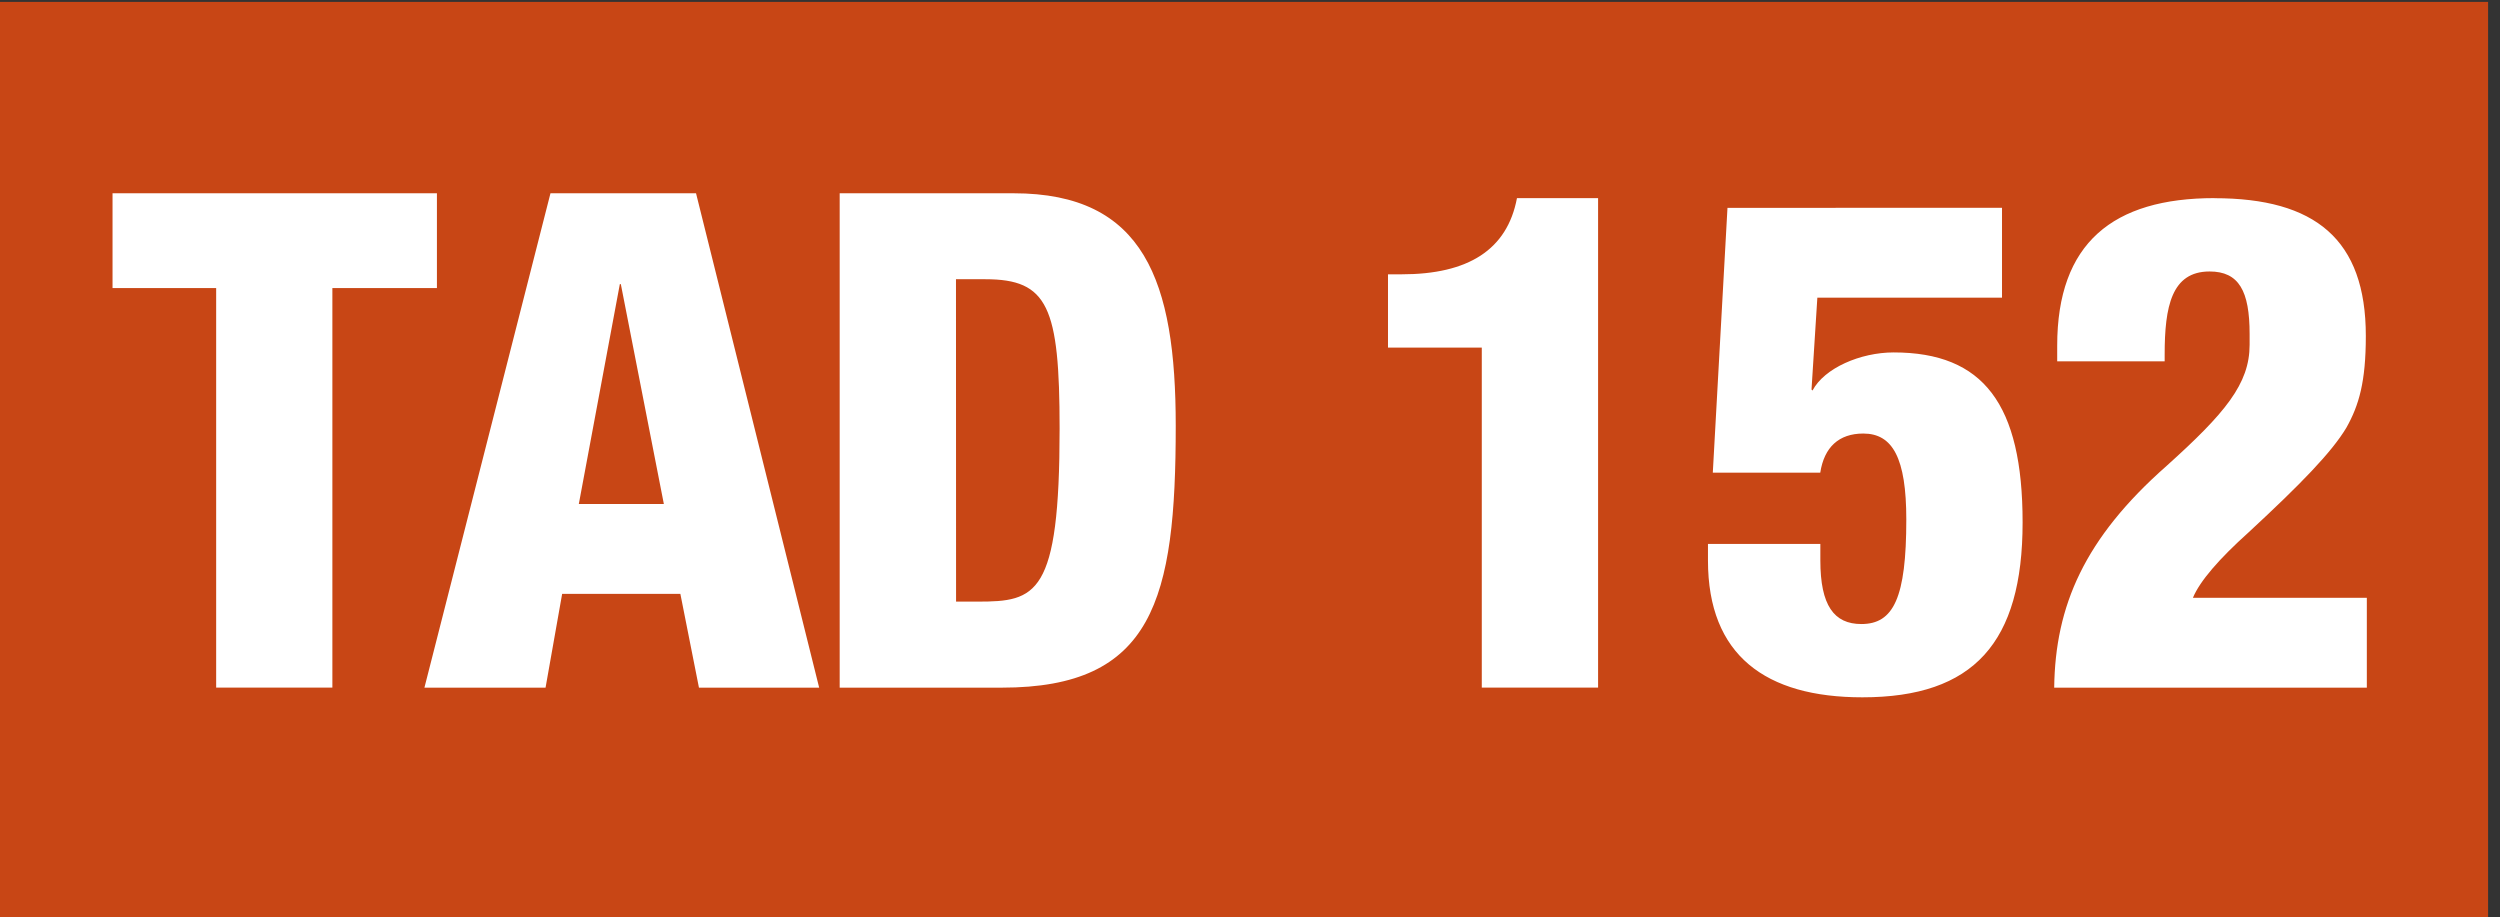
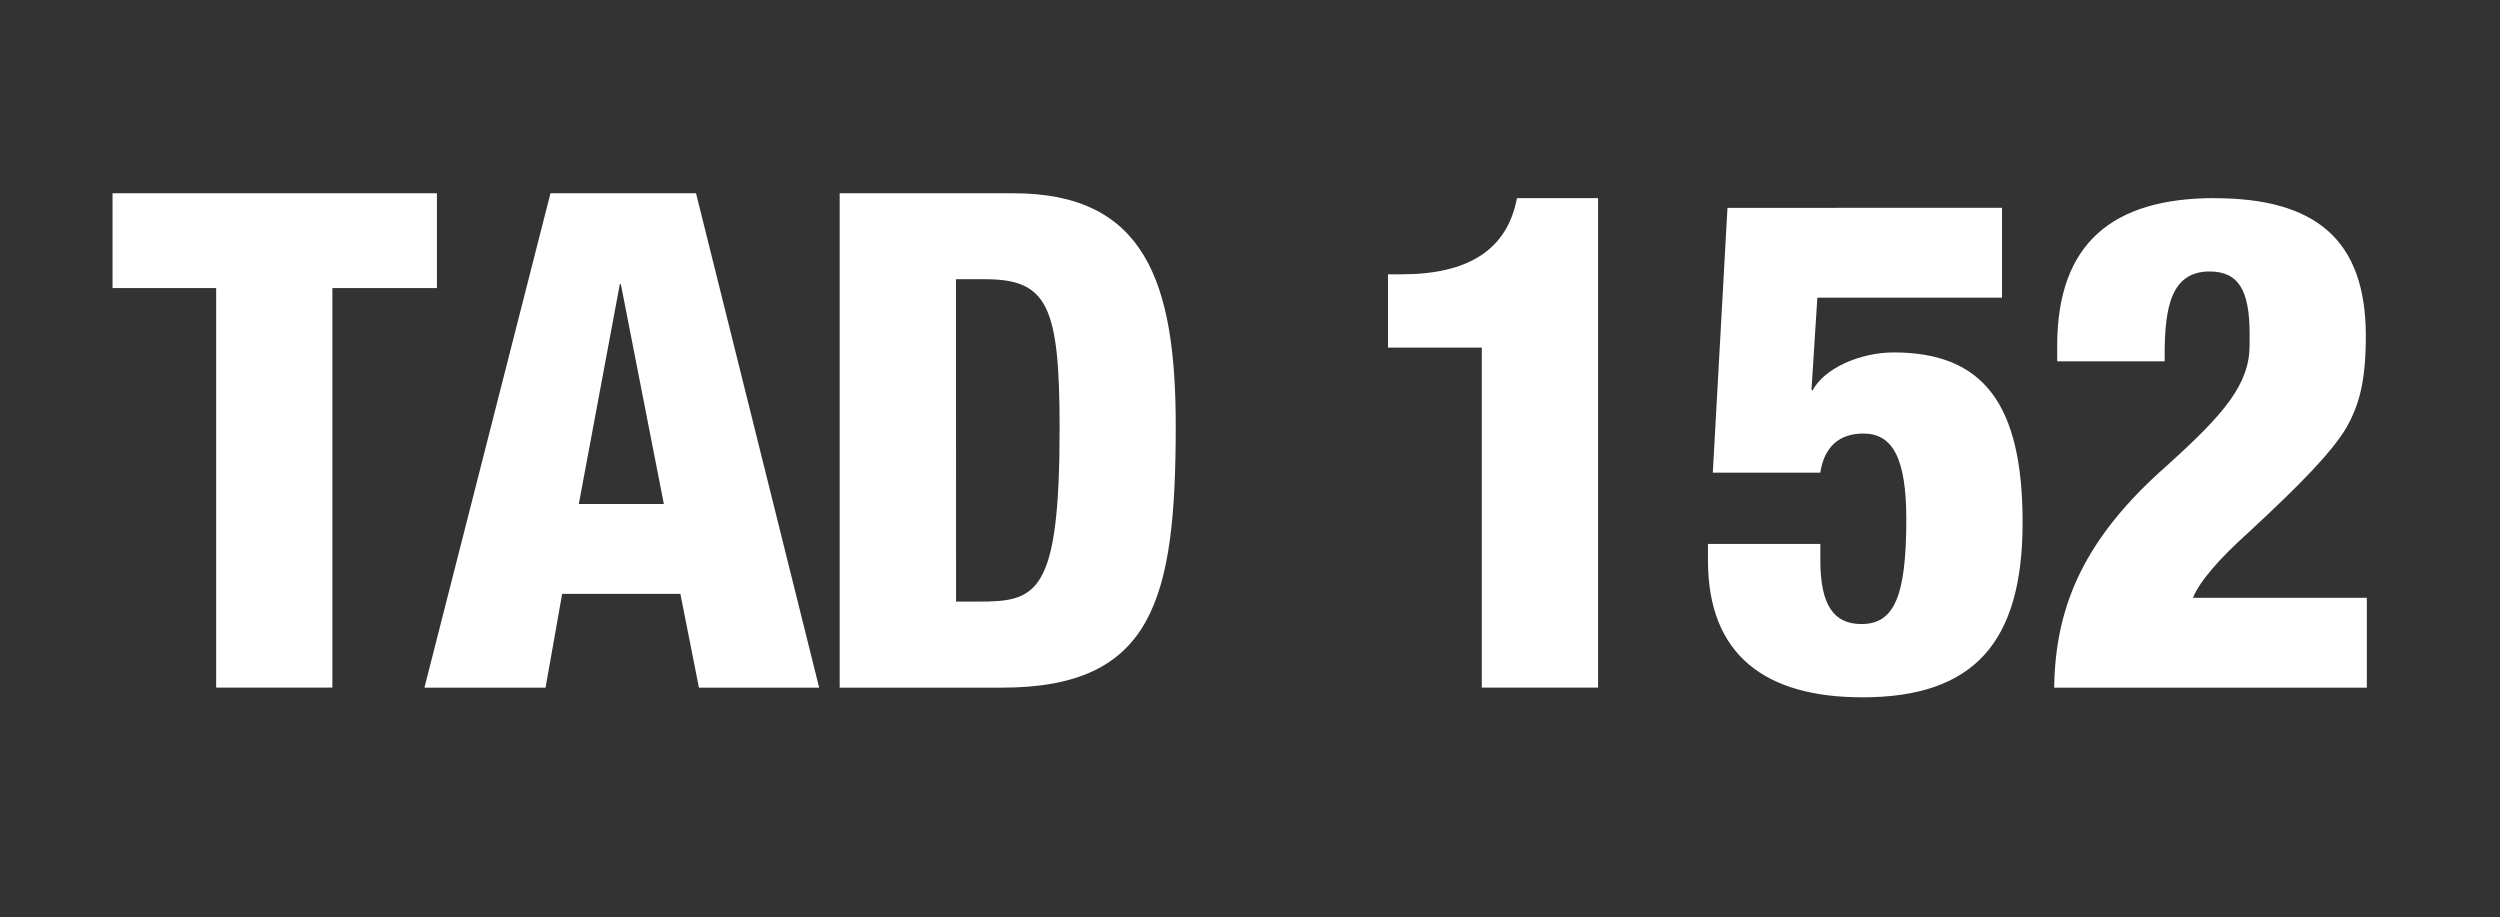
<svg xmlns="http://www.w3.org/2000/svg" xmlns:ns1="http://sodipodi.sourceforge.net/DTD/sodipodi-0.dtd" xmlns:ns2="http://www.inkscape.org/namespaces/inkscape" version="1.1" id="svg1" width="39.973" height="14.667" viewBox="0 0 39.973 14.667" ns1:docname="carte-reseau-mobigo-cote-d-or-mise-a-jour-novembre-23.pdf">
  <rect x="0" y="0" width="39.973" height="14.667" fill="#333333" stroke="none" />
  <defs id="defs1">
    <clipPath clipPathUnits="userSpaceOnUse" id="clipPath861">
      <path d="M 0,1190.551 H 841.89 V 0 H 0 Z" id="path861" />
    </clipPath>
  </defs>
  <ns1:namedview id="namedview1" pagecolor="#ffffff" bordercolor="#000000" borderopacity="0.25" ns2:showpageshadow="2" ns2:pageopacity="0.0" ns2:pagecheckerboard="0" ns2:deskcolor="#d1d1d1" />
  <g id="g1" ns2:groupmode="layer" ns2:label="1" transform="translate(-721.575,-1465.724)">
    <g id="group-MC0">
-       <path id="path860" d="m 541.181,91.257 h 29.98 v -11 h -29.98 z" style="fill:#c84615;fill-opacity:1;fill-rule:nonzero;stroke:none" transform="matrix(1.333,0,0,-1.333,0,1587.4)" clip-path="url(#clipPath861)" />
      <path id="path862" d="m 0.046,-5.93 v 1.137 H 1.289 V -2.375e-4 H 2.683 V -4.793 H 3.937 V -5.93 Z m 5.253,0 -1.512,5.93 h 1.453 l 0.199,-1.125 h 1.418 l 0.223,1.125 H 8.522 L 7.045,-5.93 Z m 0.844,1.09 0.516,2.637 H 5.639 l 0.492,-2.637 z m 2.625,-1.09 v 5.93 h 1.945 c 1.816,0 2.086,-1.055 2.086,-3.141 0,-1.734 -0.375,-2.789 -1.945,-2.789 z m 1.395,1.031 h 0.352 c 0.75,0 0.891,0.328 0.891,1.793 0,2.004 -0.281,2.074 -0.984,2.074 h -0.258 z m 6.729,-0.973 c -0.117,0.621 -0.586,0.914 -1.383,0.914 h -0.164 v 0.879 h 1.125 v 4.078 h 1.395 v -5.871 z m 2.525,0.117 -0.176,3.176 h 1.289 c 0.047,-0.305 0.223,-0.469 0.516,-0.469 0.352,0 0.516,0.293 0.516,1.031 0,0.938 -0.152,1.254 -0.539,1.254 -0.328,0 -0.492,-0.223 -0.492,-0.762 v -0.199 h -1.348 v 0.199 c 0,1.137 0.691,1.641 1.852,1.641 1.336,0 1.922,-0.656 1.922,-2.098 0,-1.418 -0.469,-2.039 -1.547,-2.039 -0.398,0 -0.832,0.188 -0.973,0.457 l -0.012,-0.012 0.07,-1.102 h 2.215 v -1.078 z m 5.842,-0.117 c -1.219,0 -1.887,0.539 -1.887,1.77 v 0.188 h 1.289 v -0.082 c 0,-0.574 0.082,-0.996 0.539,-0.996 0.352,0 0.48,0.234 0.48,0.75 v 0.129 c 0,0.469 -0.293,0.82 -0.996,1.453 -0.984,0.867 -1.336,1.676 -1.348,2.66 h 3.75 v -1.078 h -2.086 c 0.082,-0.199 0.316,-0.469 0.668,-0.785 0.633,-0.586 0.996,-0.961 1.172,-1.254 0.152,-0.27 0.234,-0.551 0.234,-1.102 0,-1.16 -0.609,-1.652 -1.816,-1.652 z m 0,0" style="fill:#ffffff;fill-opacity:1;fill-rule:nonzero;stroke:none" aria-label="TAD 152" transform="matrix(1.333,0,0,1.333,723.313,1476.719)" />
    </g>
  </g>
</svg>